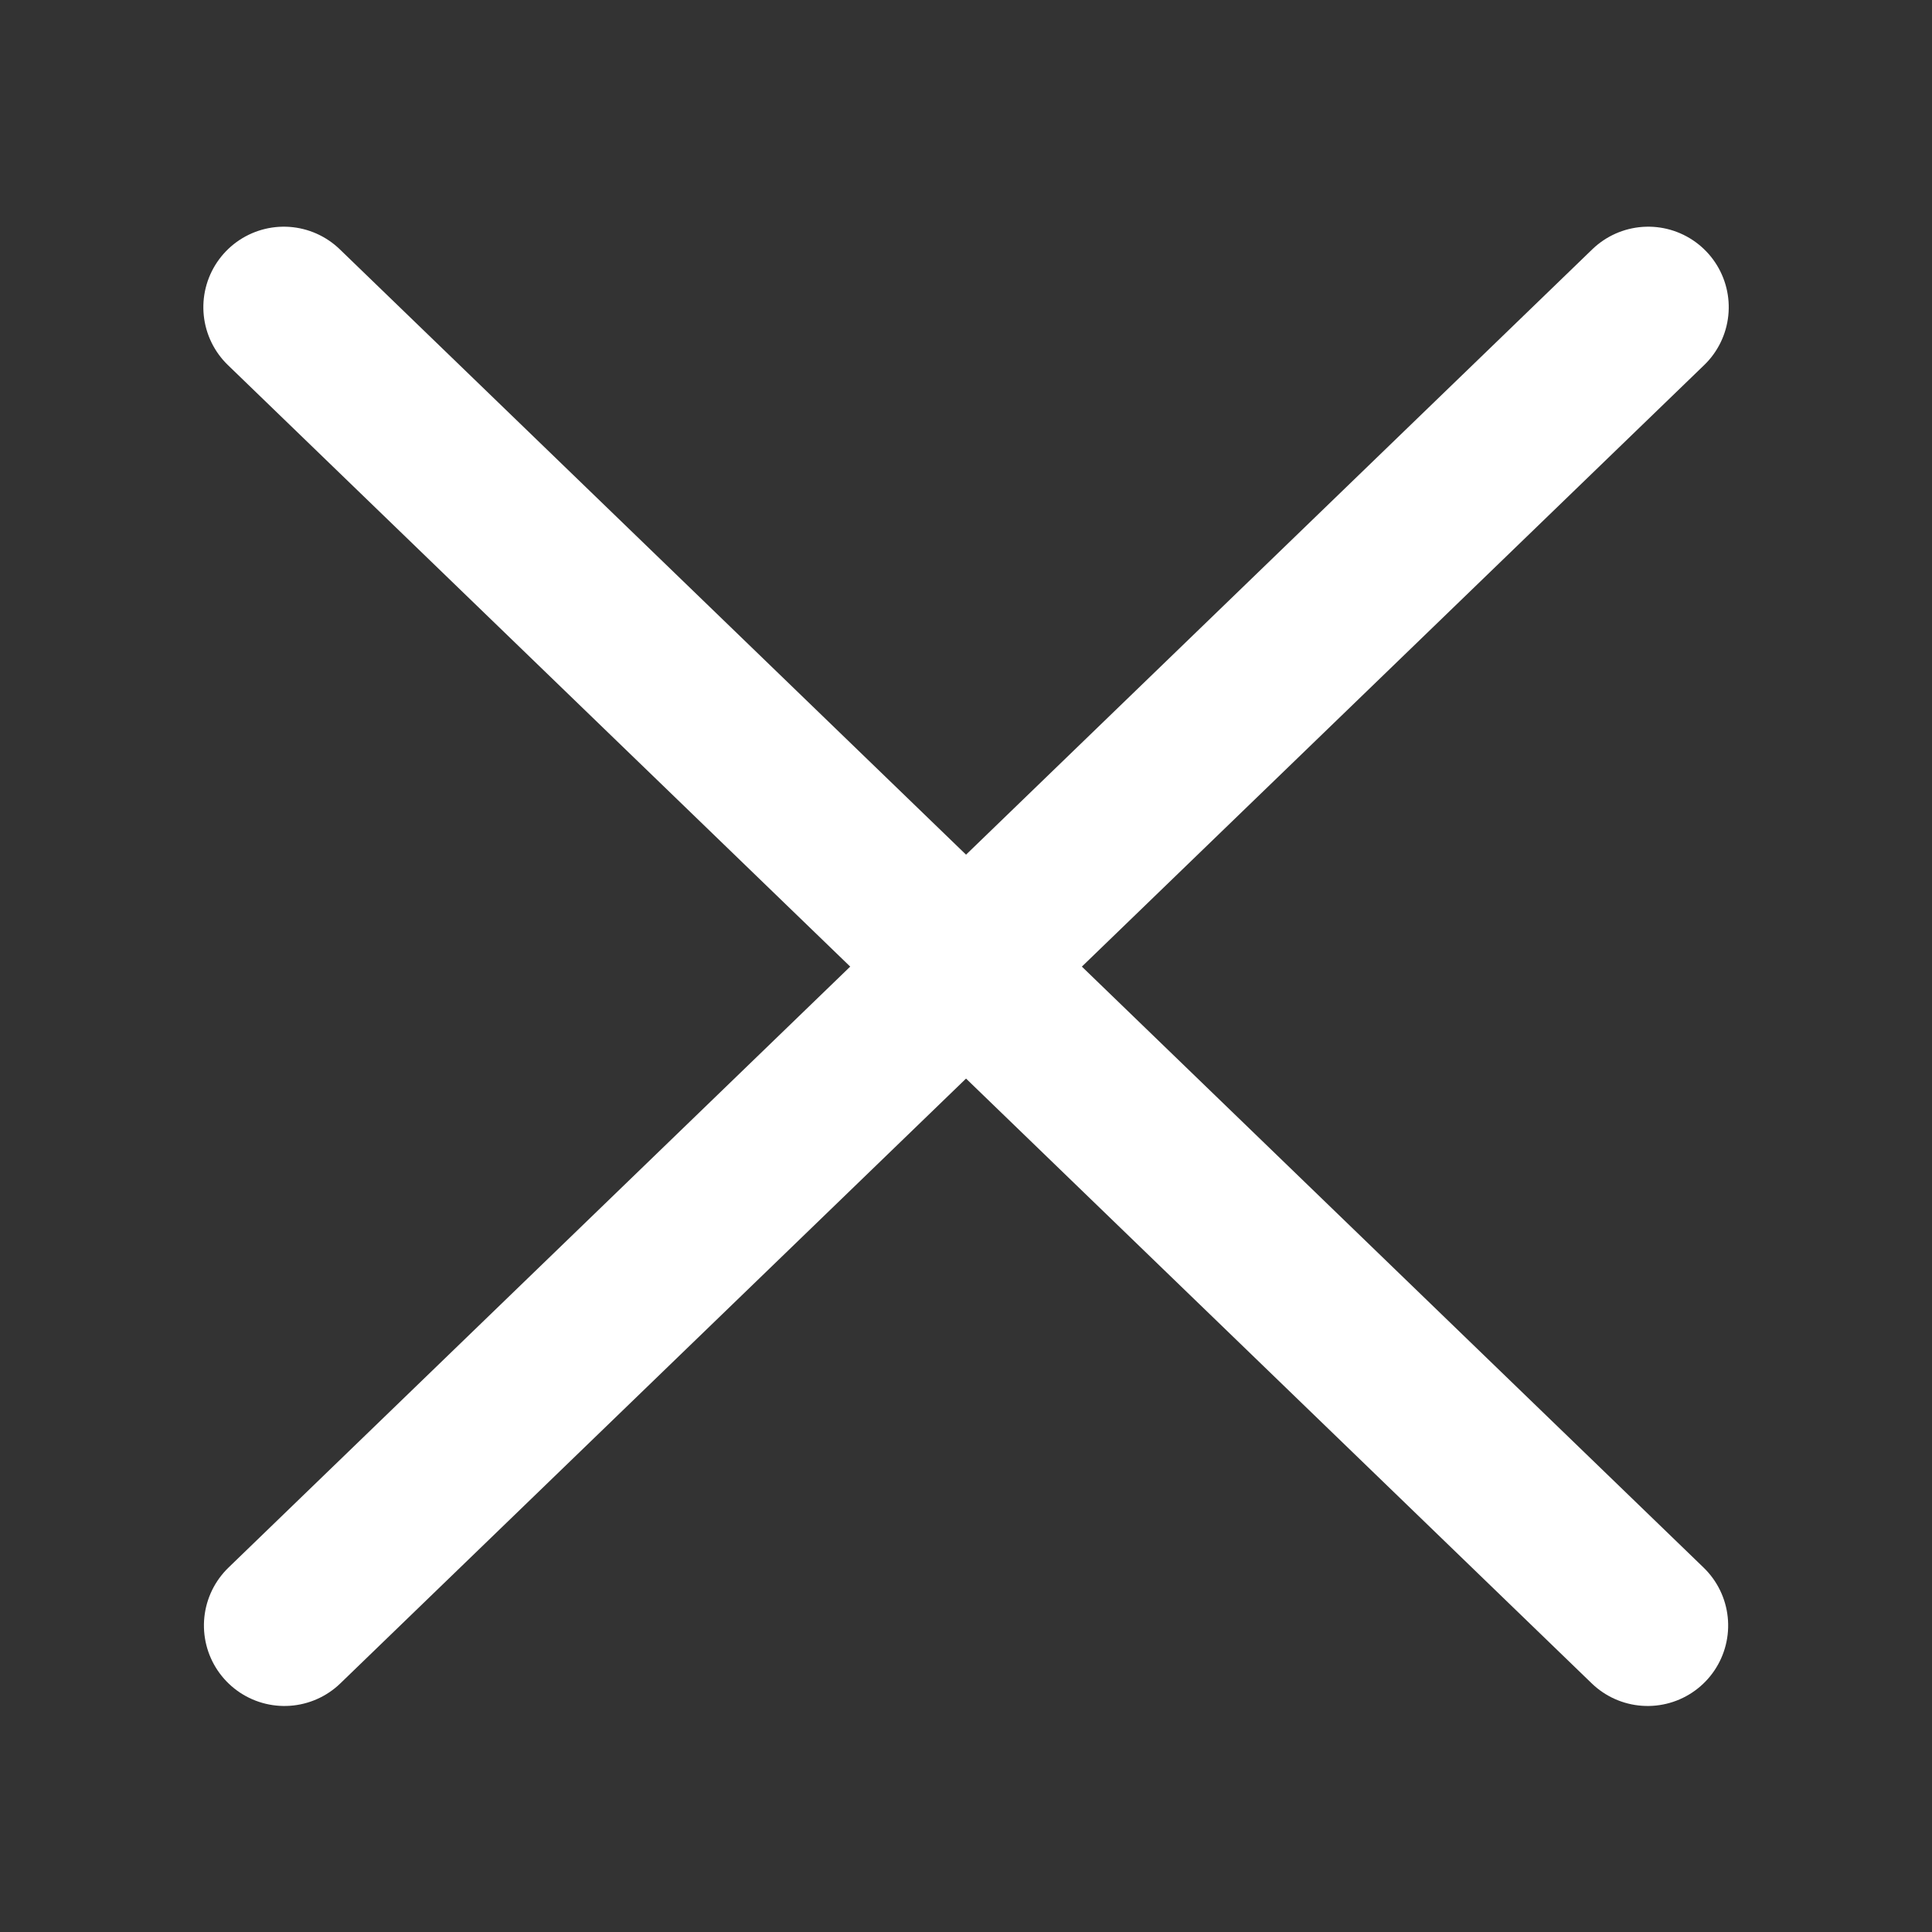
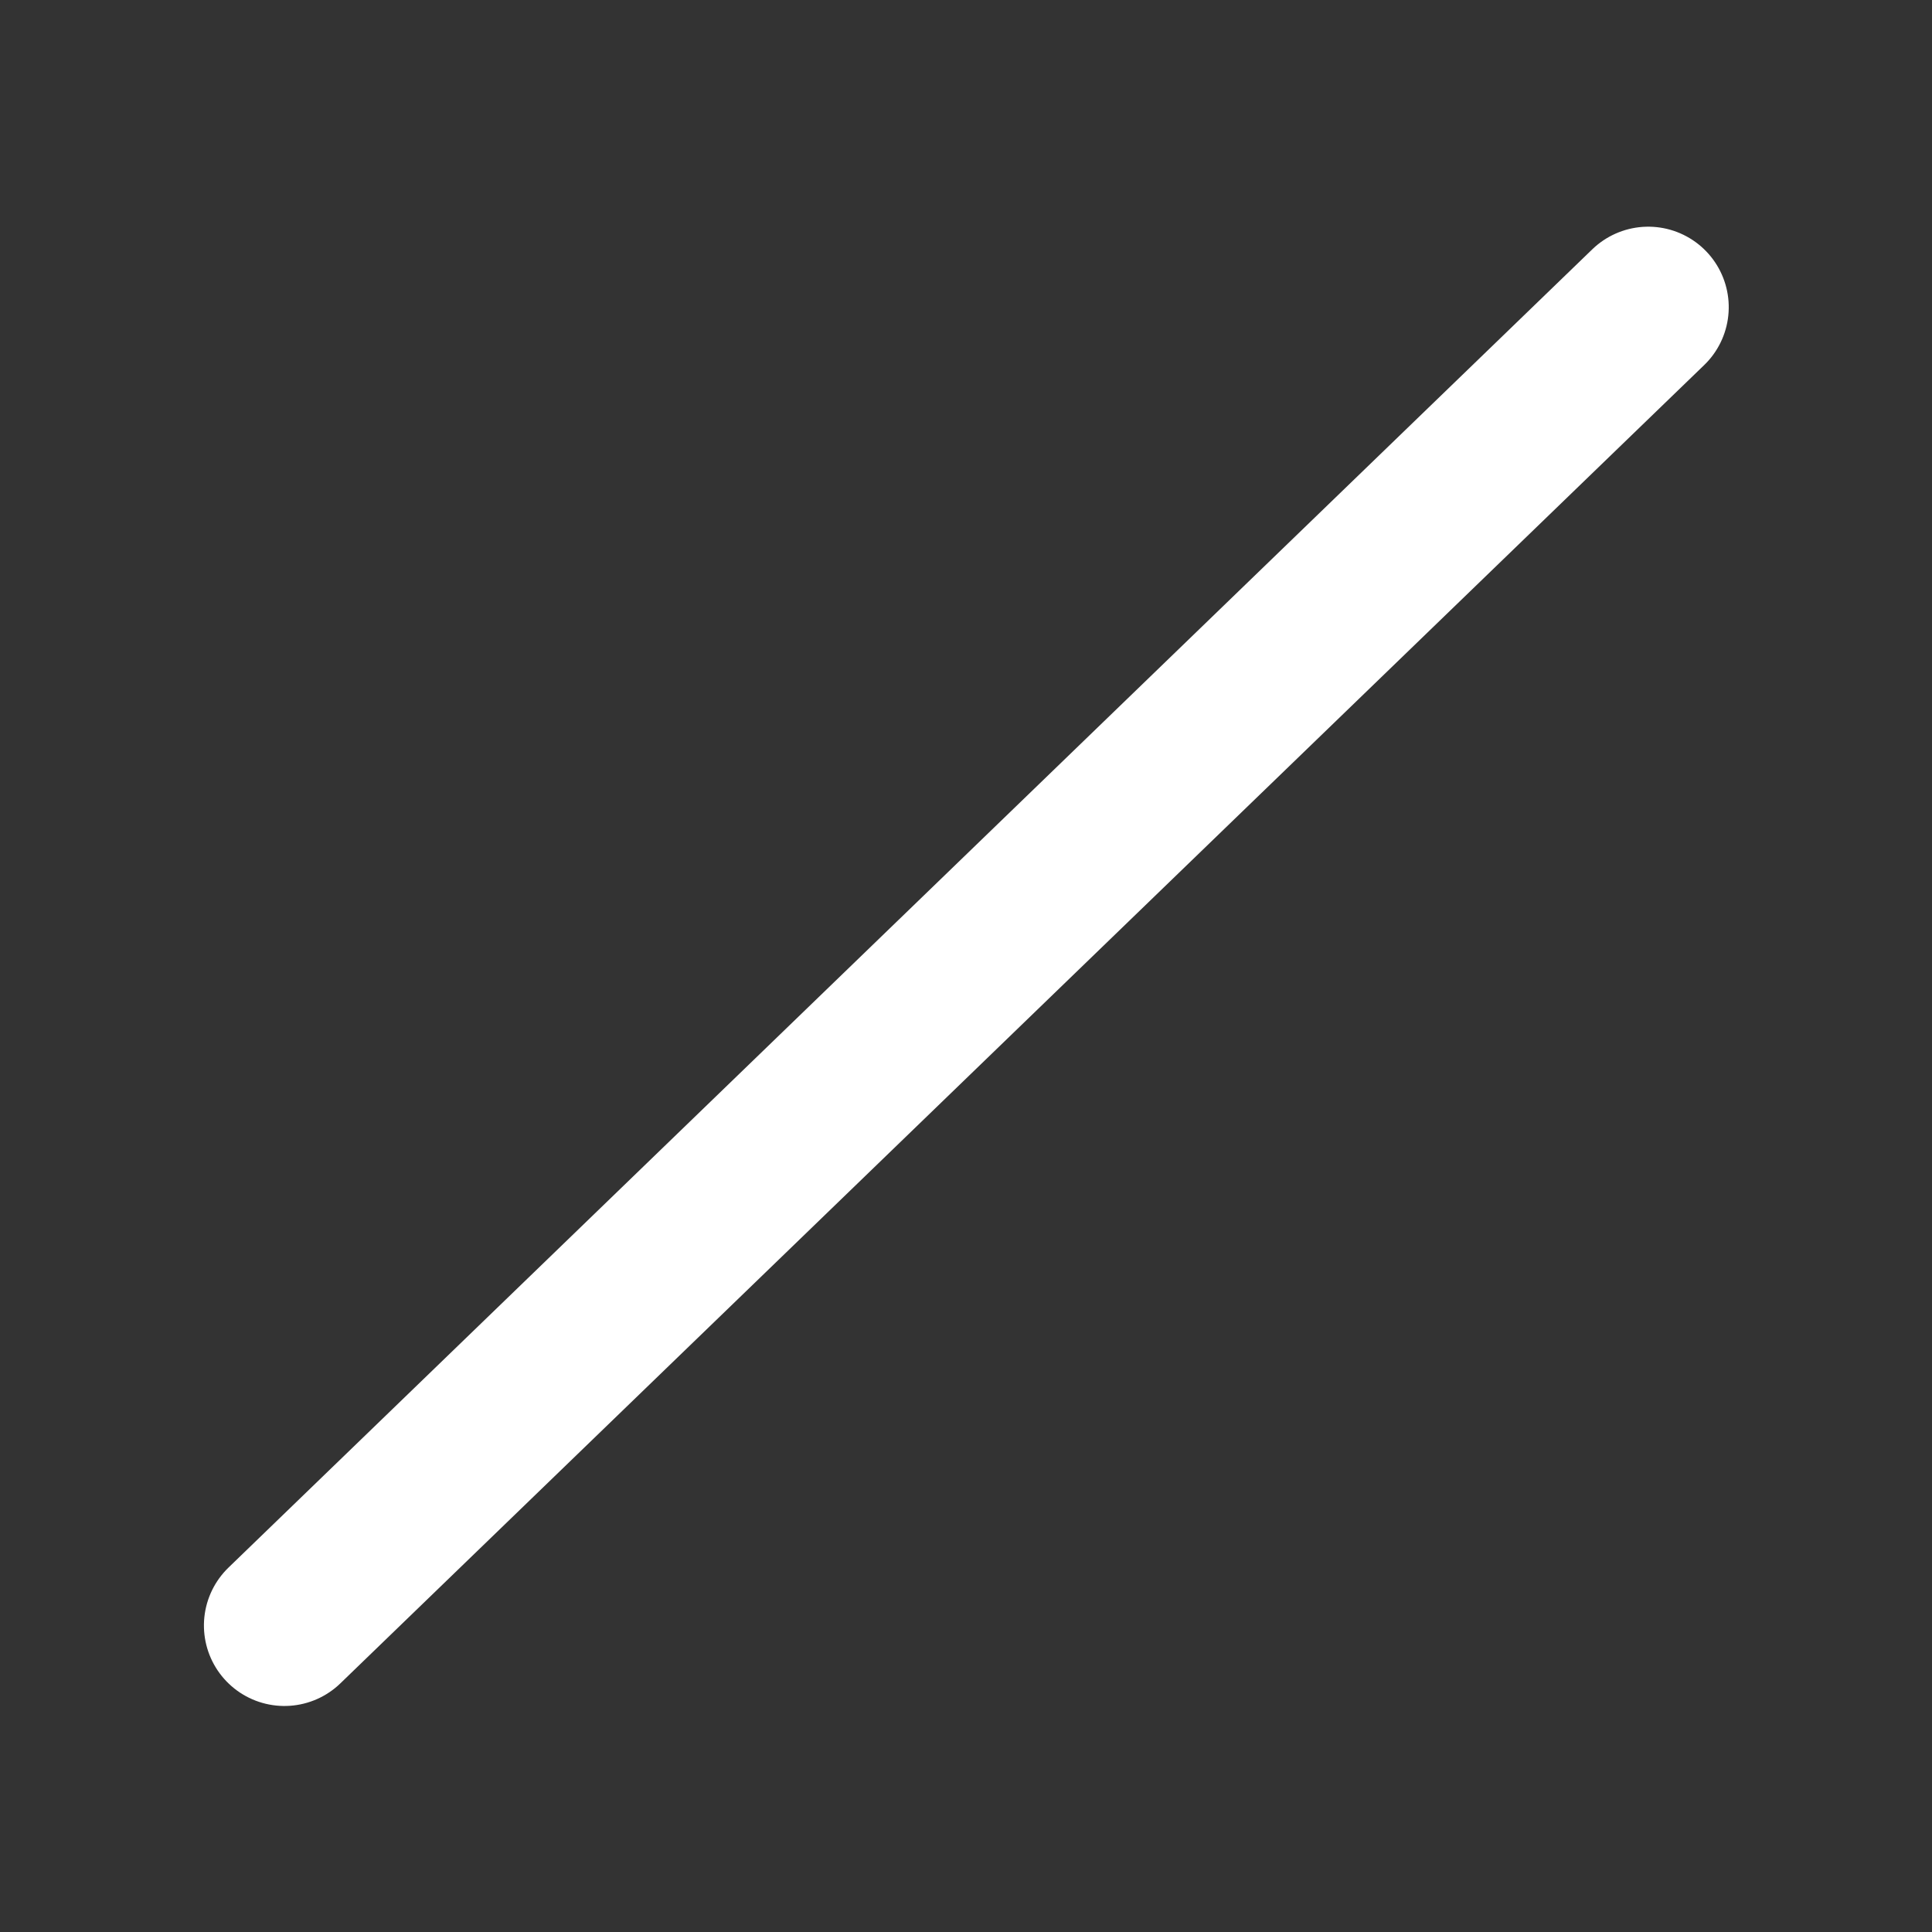
<svg xmlns="http://www.w3.org/2000/svg" width="24" height="24" viewBox="0 0 24 24">
  <rect x="0" y="0" width="24" height="24" fill="#333333" stroke="none" />
  <g id="vuesax_twotone_menu" data-name="vuesax/twotone/menu" transform="translate(-684 -380)">
    <g id="menu">
-       <path id="Vector" d="M0,0H23.563" transform="matrix(0.719, 0.695, -0.695, 0.719, 687.526, 383.816)" fill="none" stroke="#fff" stroke-linecap="round" stroke-width="2" />
-       <path id="Vector-2" data-name="Vector" d="M0,0H24V24H0Z" transform="translate(684 380)" fill="none" opacity="0" />
      <path id="Vector-3" data-name="Vector" d="M0,0H23.563" transform="matrix(-0.719, 0.695, -0.695, -0.719, 704.475, 383.816)" fill="none" stroke="#fff" stroke-linecap="round" stroke-width="2" />
    </g>
  </g>
</svg>